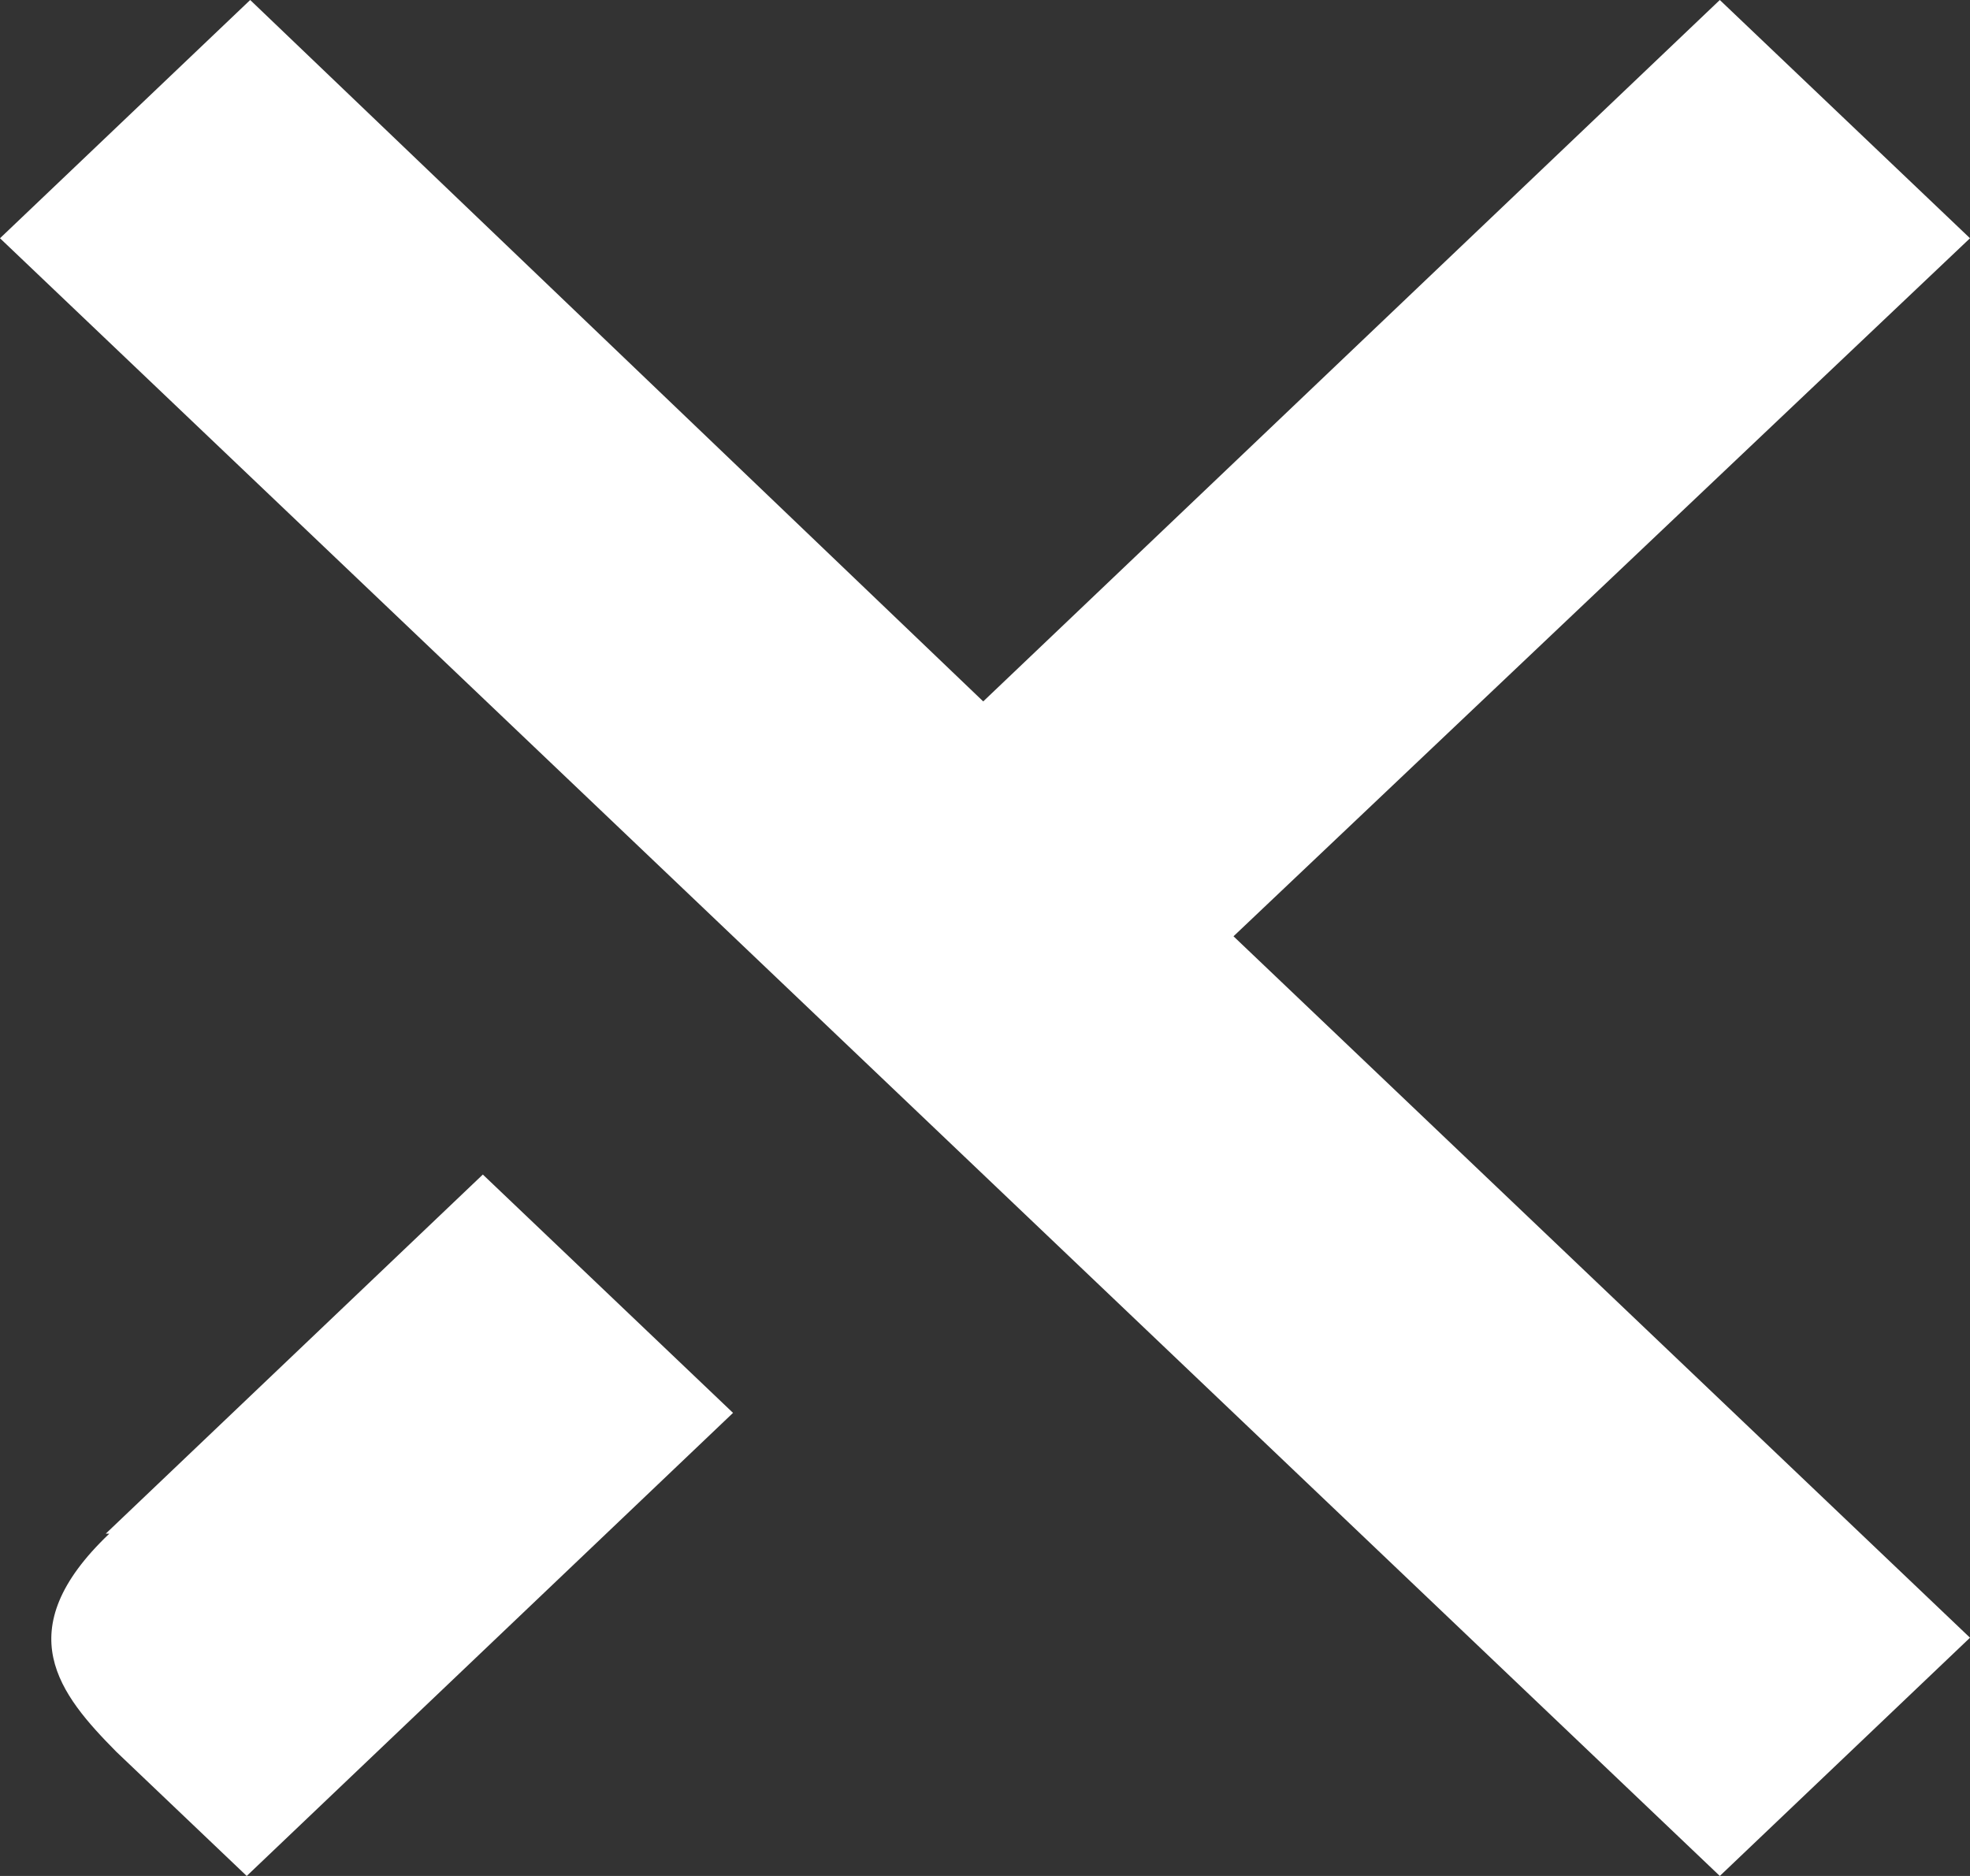
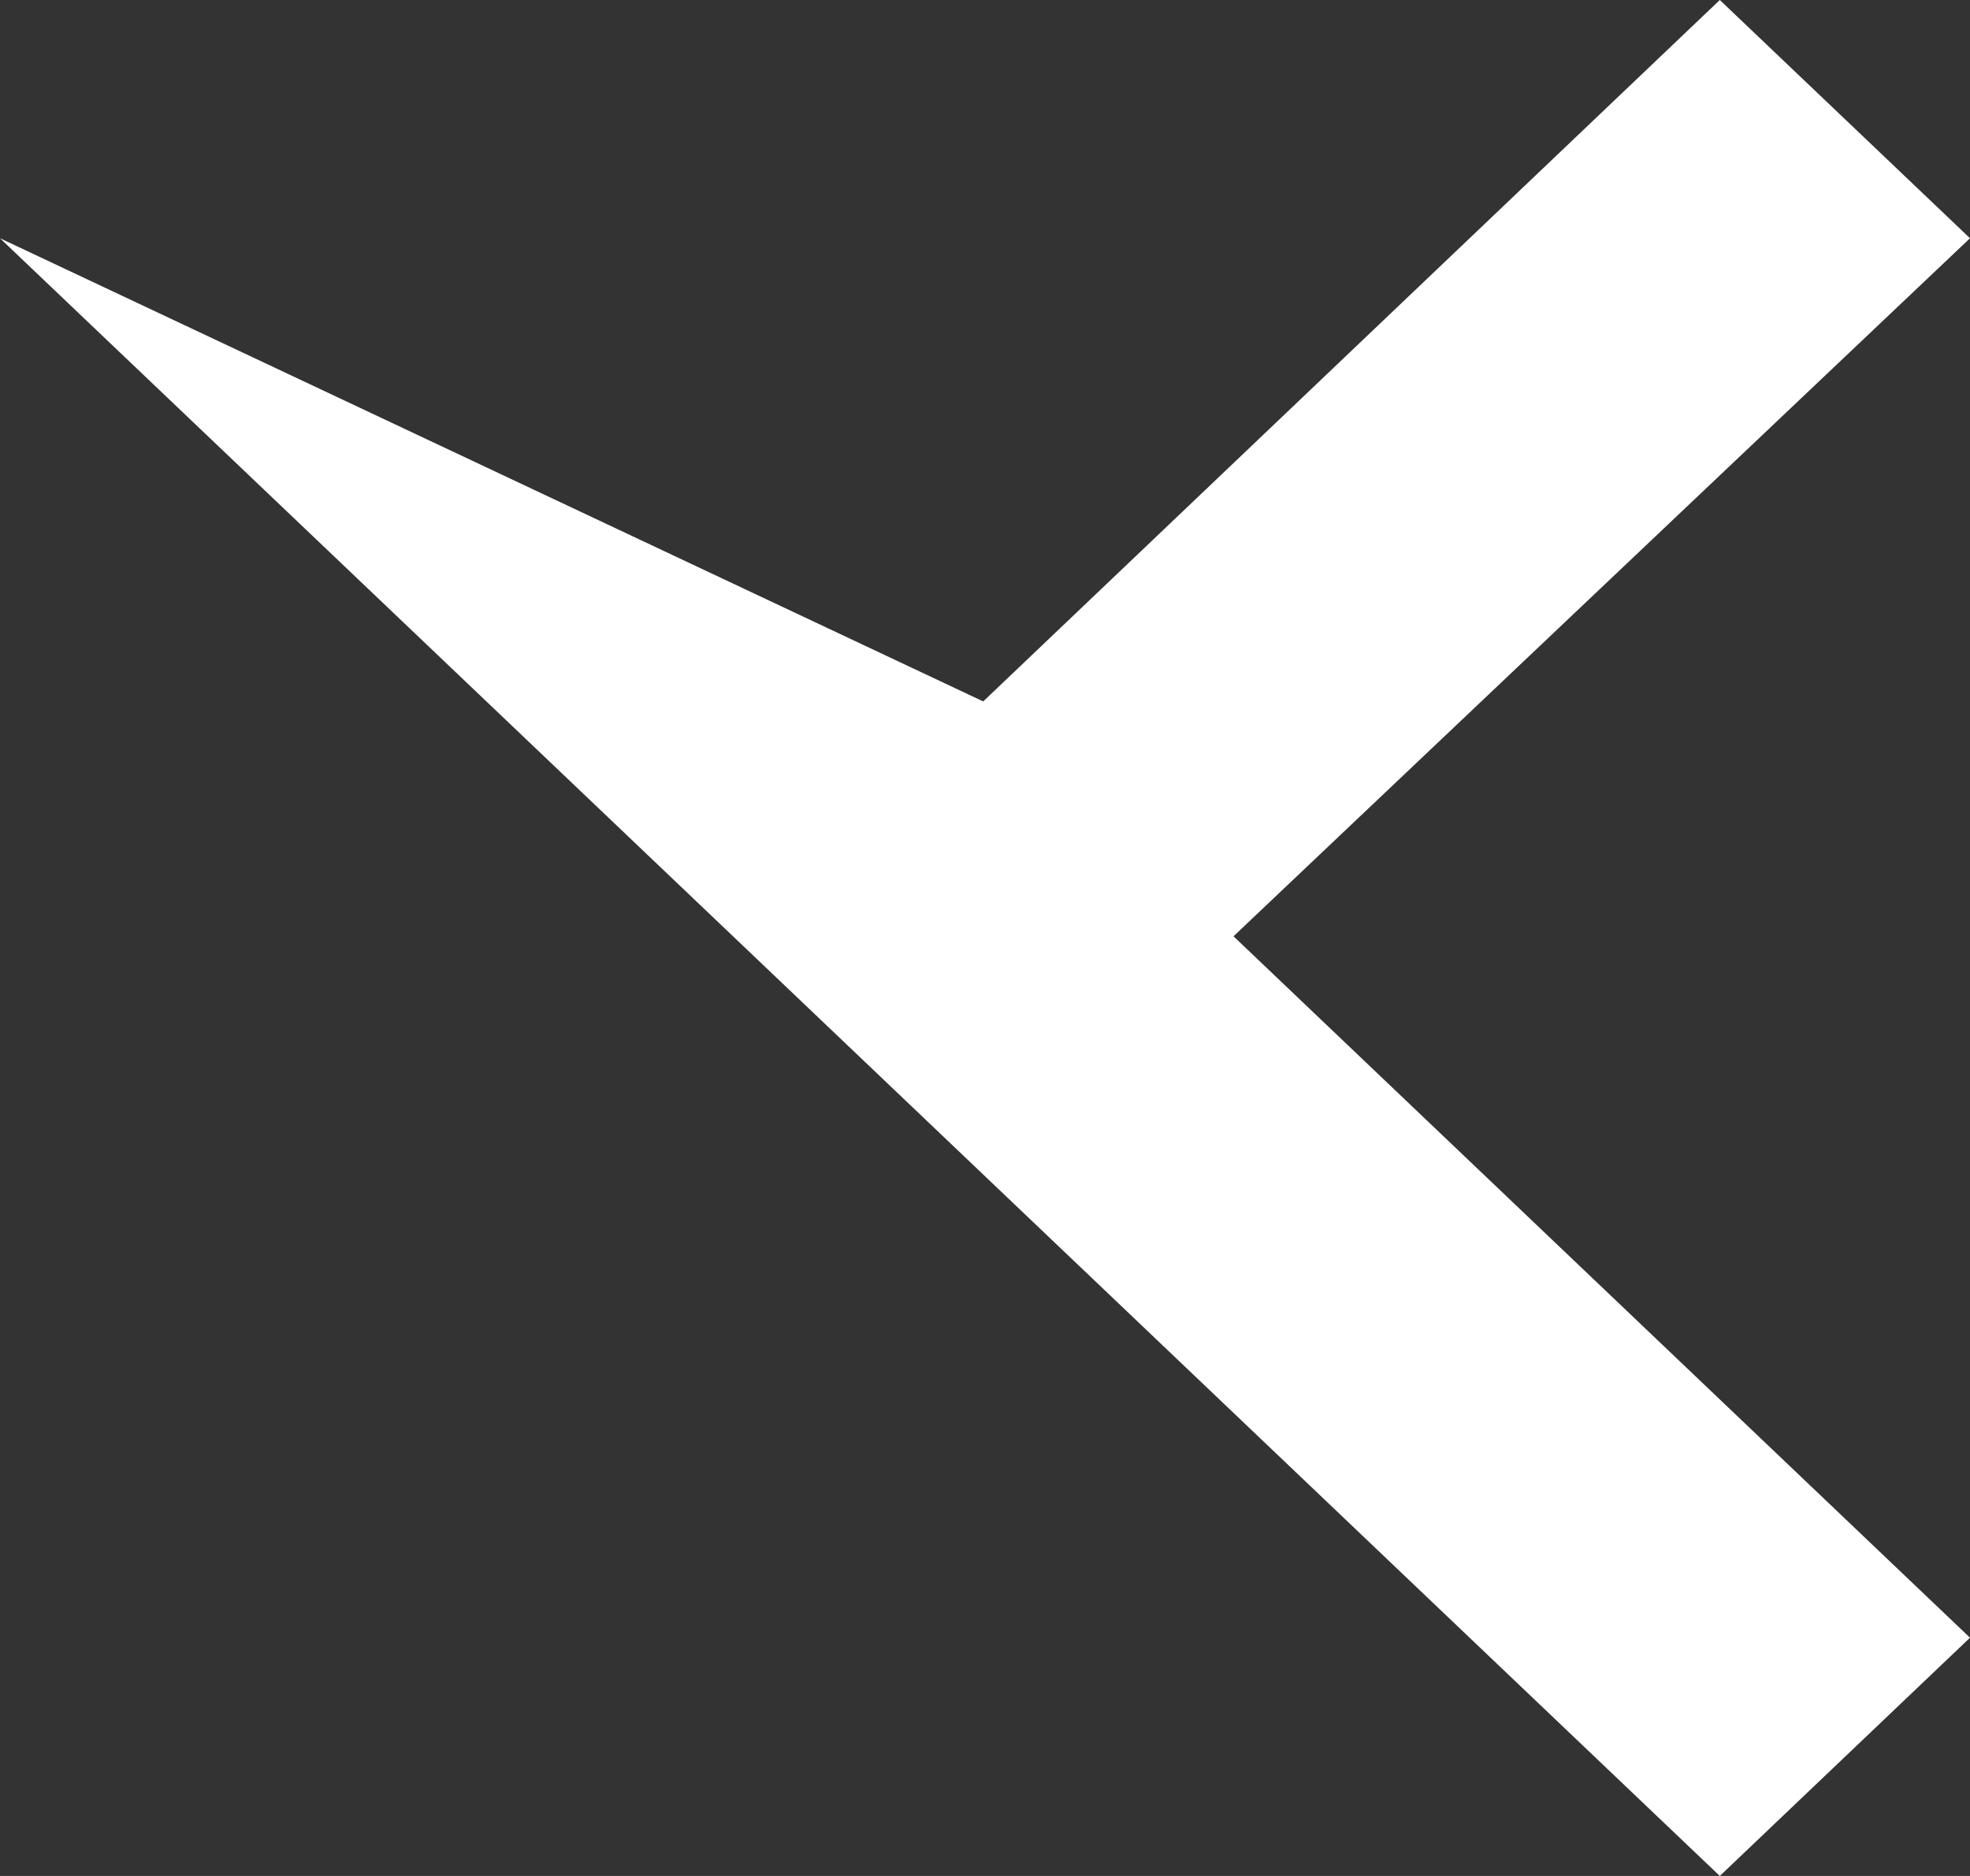
<svg xmlns="http://www.w3.org/2000/svg" width="21" height="20" viewBox="0 0 21 20" fill="none">
  <rect x="0" y="0" width="21" height="20" fill="#333333" stroke="none" />
-   <path d="M21 2.54L18.333 0L10.481 7.478L2.667 0L0 2.54L18.333 20L21 17.46L13.149 9.982L21 2.54Z" fill="white" />
-   <path d="M1.165 16.351C0.075 17.388 0.639 18.068 1.24 18.676C1.841 19.249 2.63 20 2.63 20L7.814 15.063L5.147 12.522C5.147 12.522 2.216 15.313 1.127 16.351H1.165Z" fill="white" />
+   <path d="M21 2.54L18.333 0L10.481 7.478L0 2.54L18.333 20L21 17.46L13.149 9.982L21 2.54Z" fill="white" />
</svg>